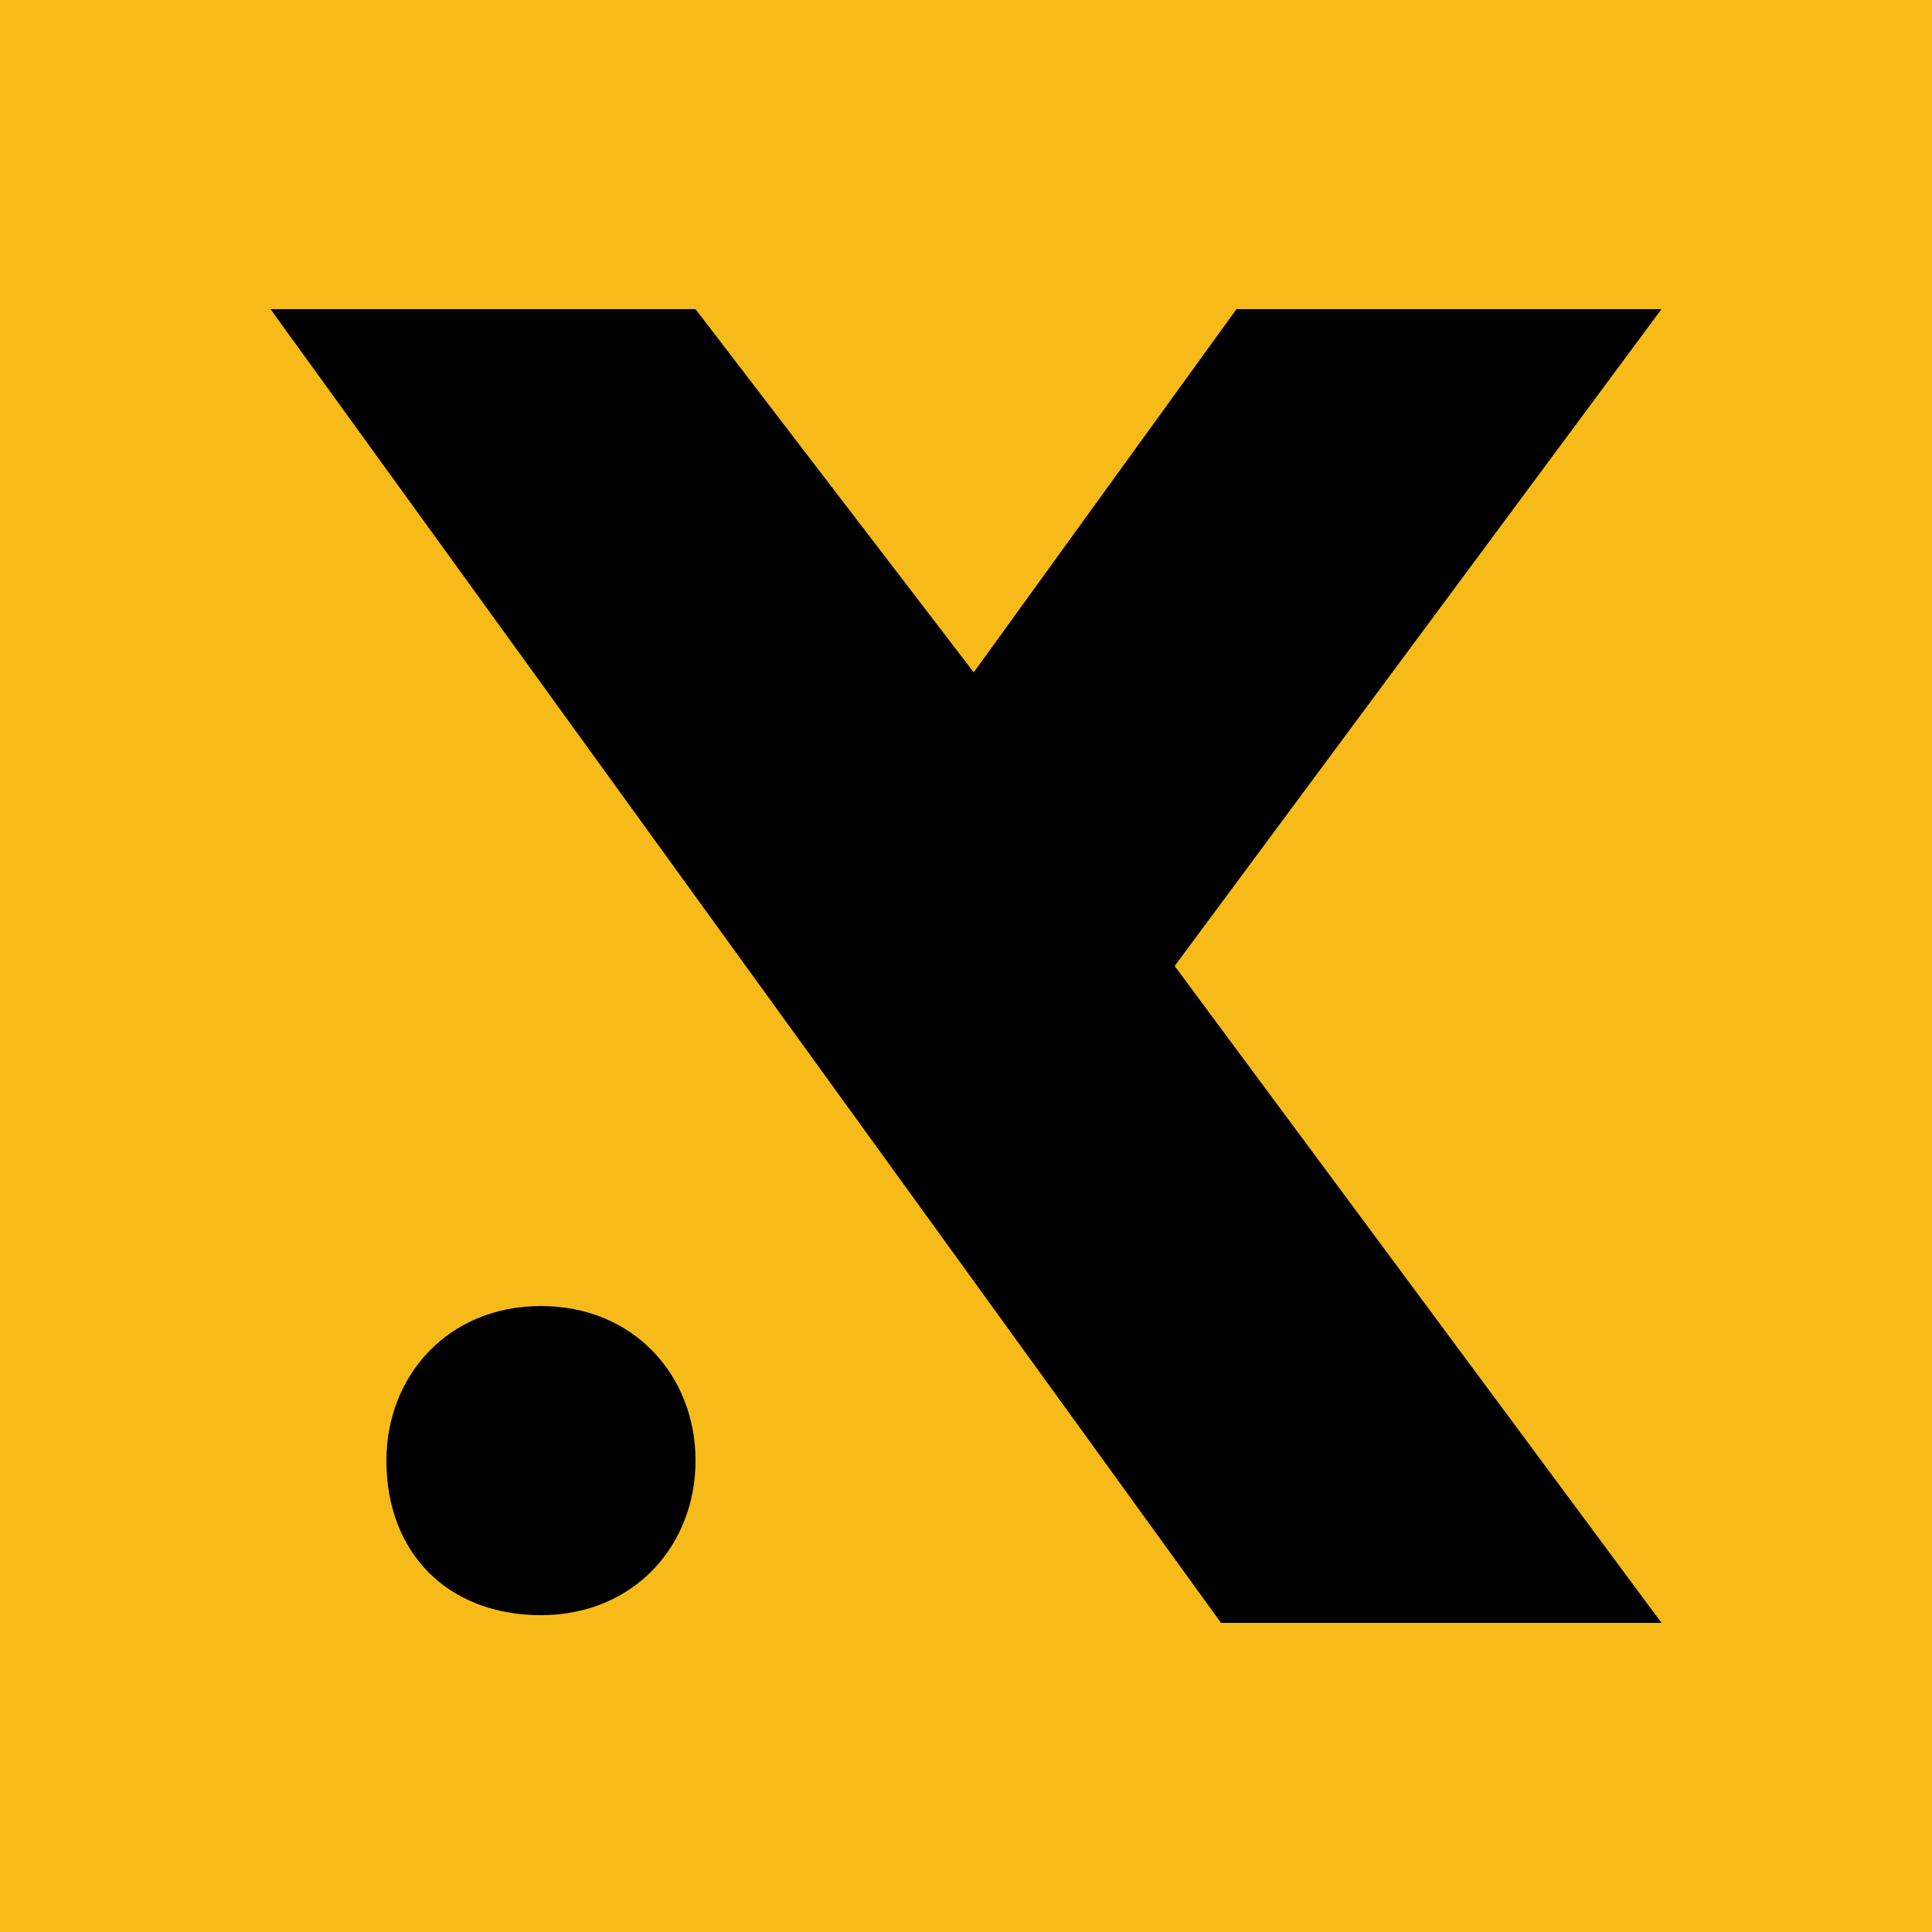
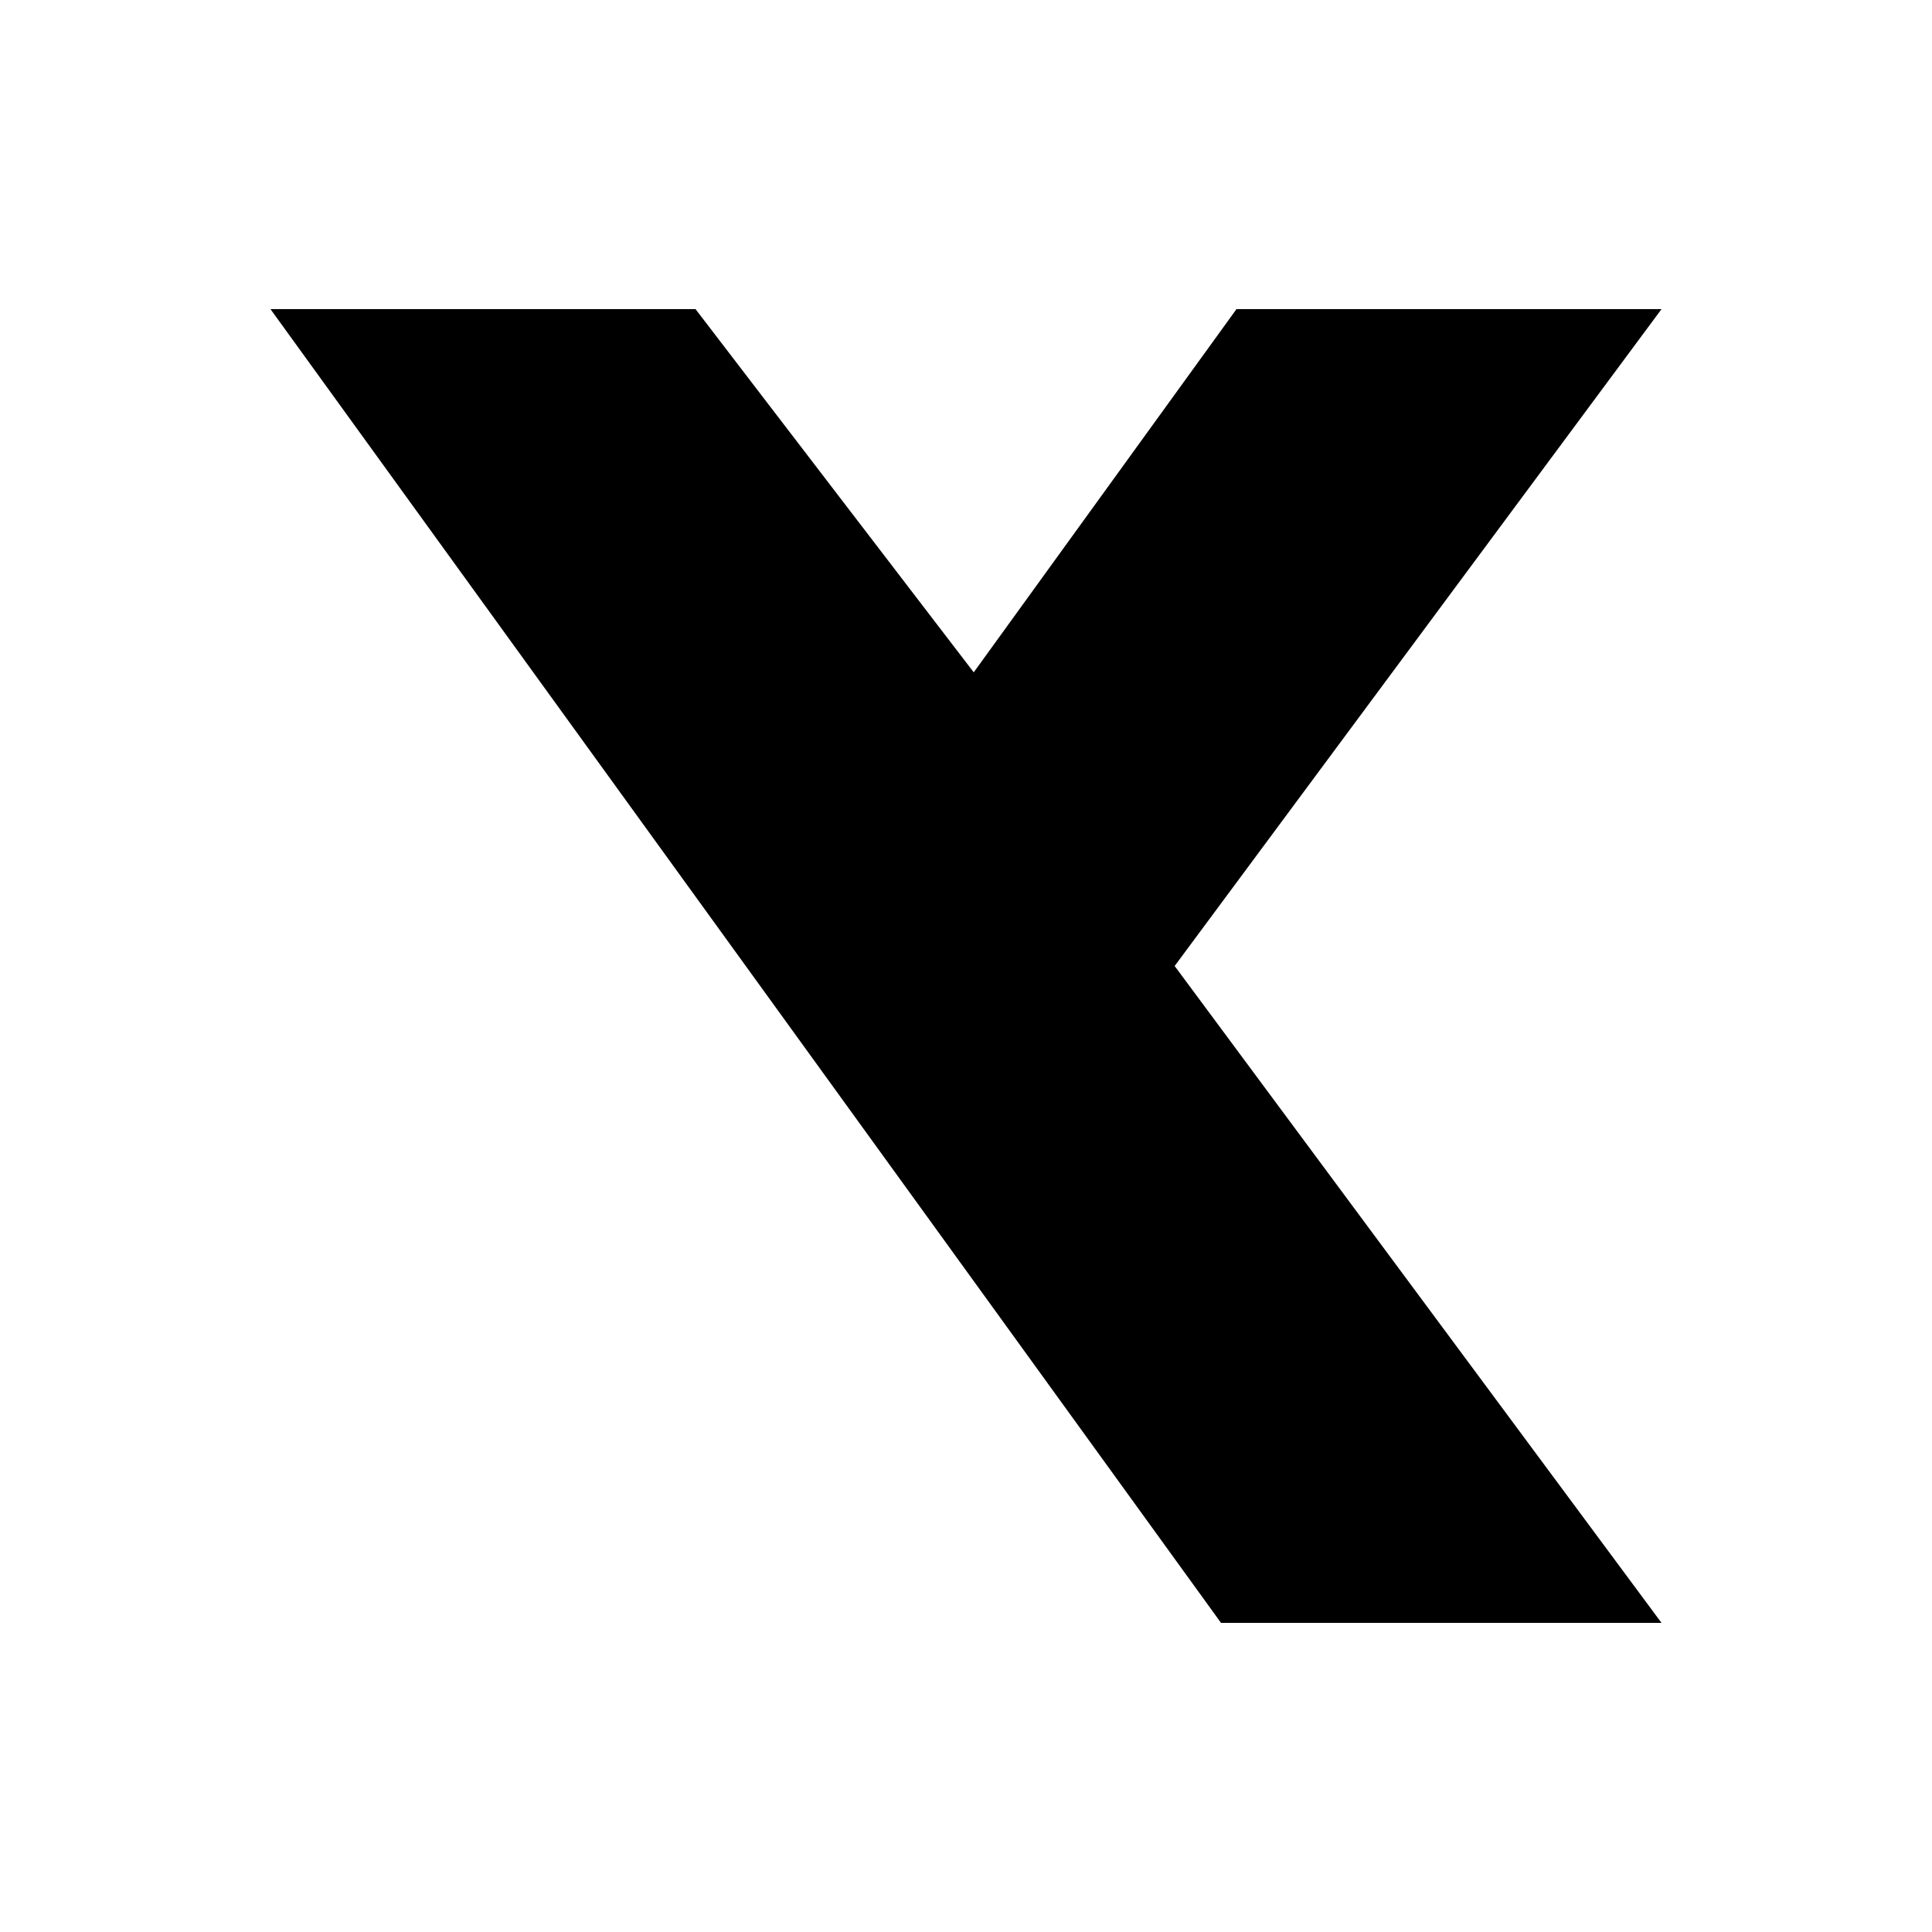
<svg xmlns="http://www.w3.org/2000/svg" version="1.1" id="Layer_1" x="0px" y="0px" viewBox="0 0 25 25" style="enable-background:new 0 0 25 25;" xml:space="preserve">
  <style type="text/css">
	.st0{fill:#F6BB18;}
</style>
-   <rect class="st0" width="25" height="25" />
  <g>
-     <path d="M9,18.9c0,1.1-0.8,2-2,2s-2-0.8-2-2c0-1.1,0.8-2,2-2S9,17.8,9,18.9" />
    <g>
      <polygon points="21.5,4 16,4 12.6,8.7 9,4 3.5,4 15.8,21 21.5,21 15.2,12.5   " />
    </g>
  </g>
</svg>